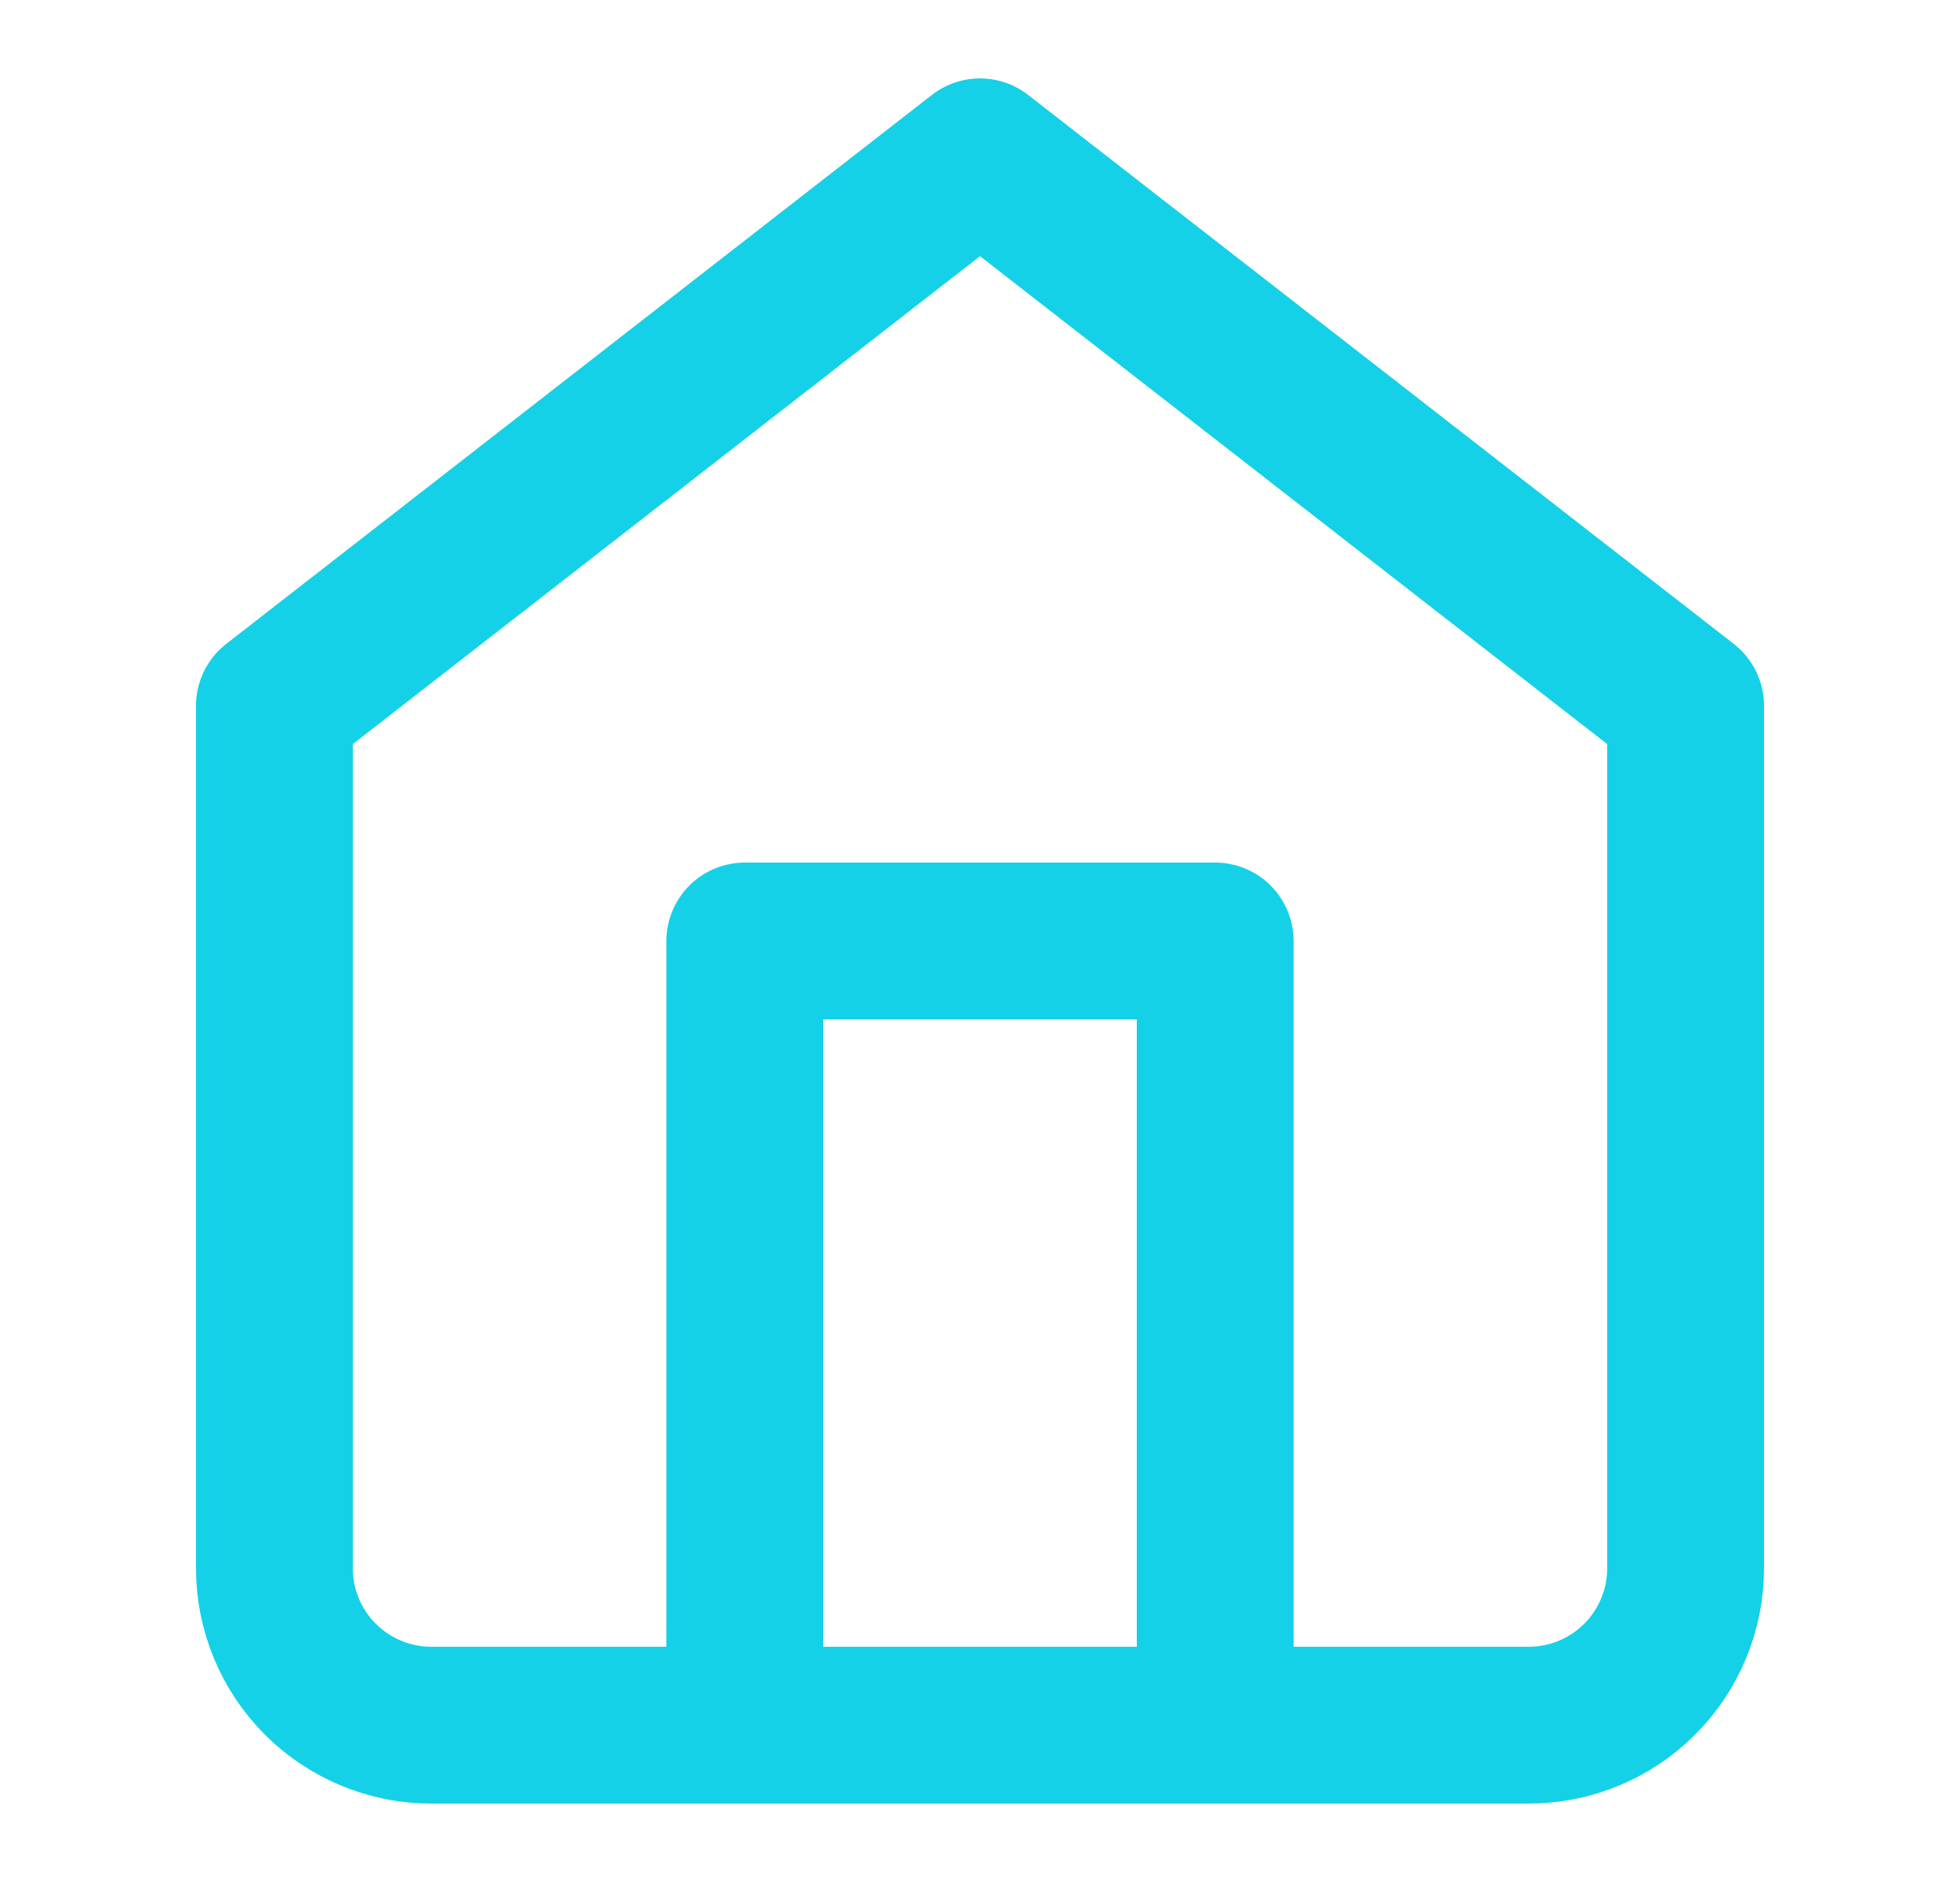
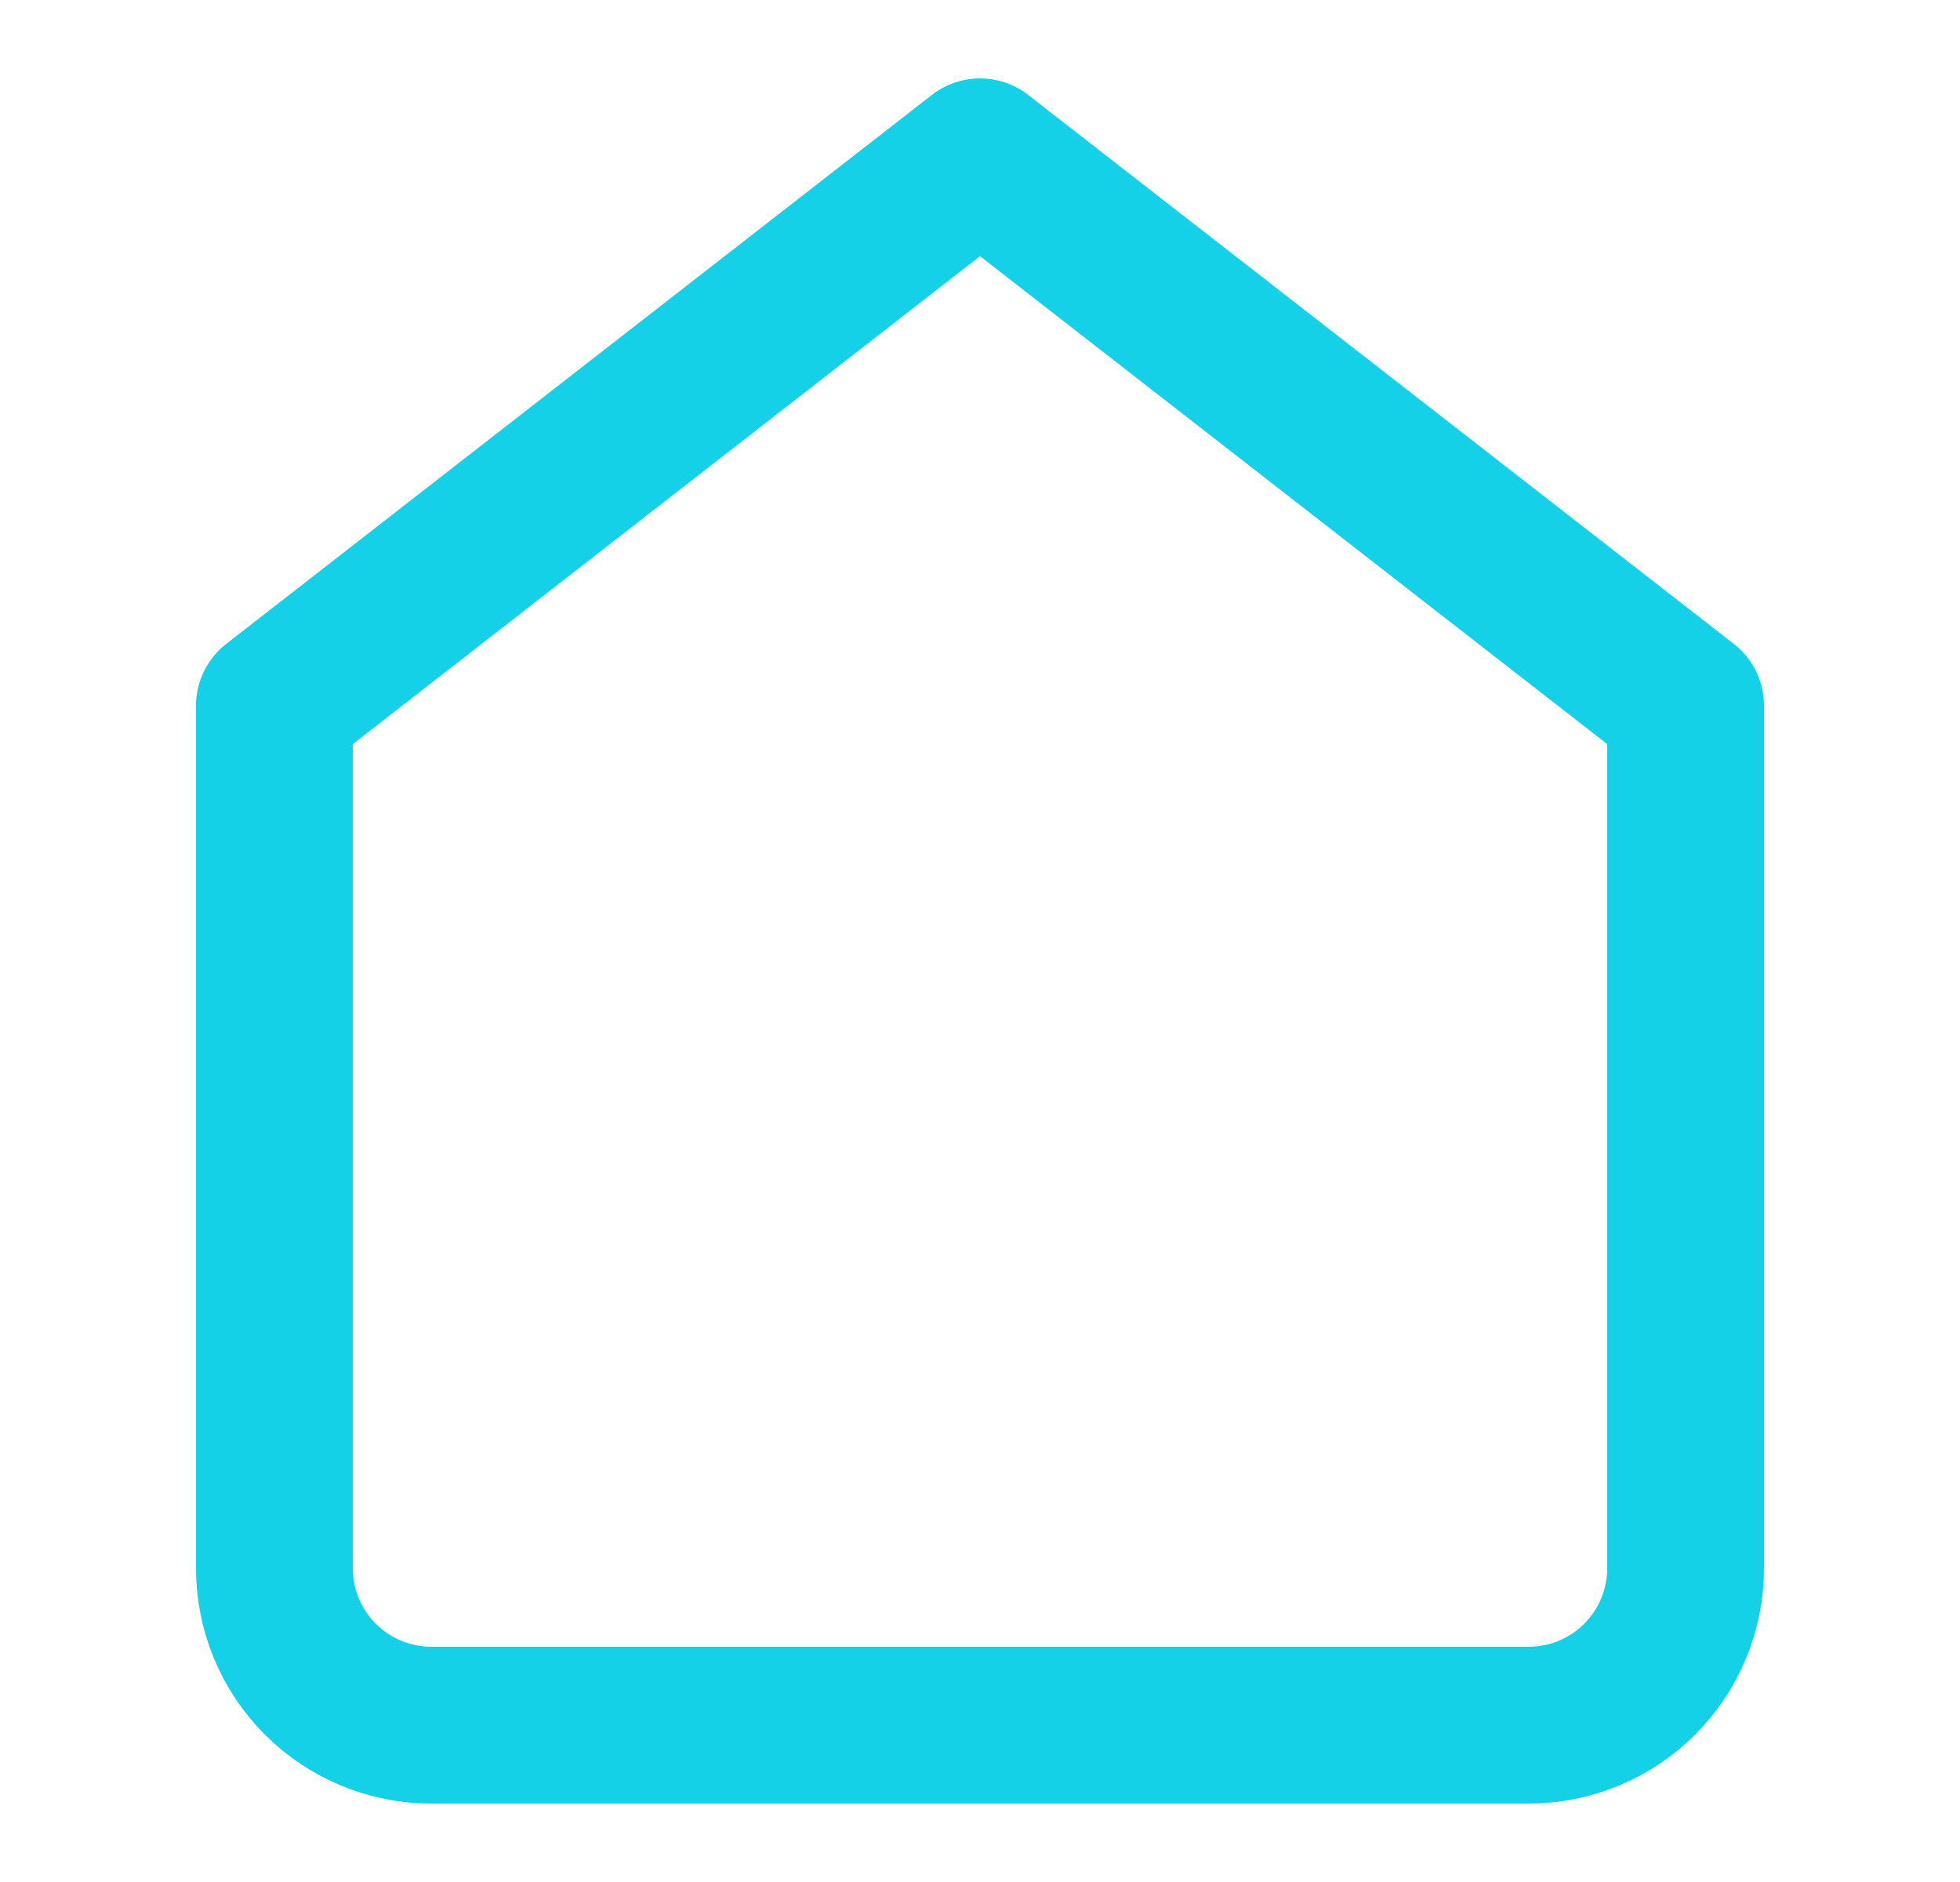
<svg xmlns="http://www.w3.org/2000/svg" width="25" height="24" viewBox="0 0 25 24" fill="none">
  <path d="M3.5 9L12.5 2L21.5 9V20C21.5 20.53 21.289 21.039 20.914 21.414C20.539 21.789 20.03 22 19.5 22H5.5C4.97 22 4.461 21.789 4.086 21.414C3.711 21.039 3.5 20.53 3.5 20V9Z" stroke="#14D1E8" stroke-width="2" stroke-linecap="round" stroke-linejoin="round" />
-   <path d="M9.5 22V12H15.5V22" stroke="#14D1E8" stroke-width="2" stroke-linecap="round" stroke-linejoin="round" />
</svg>